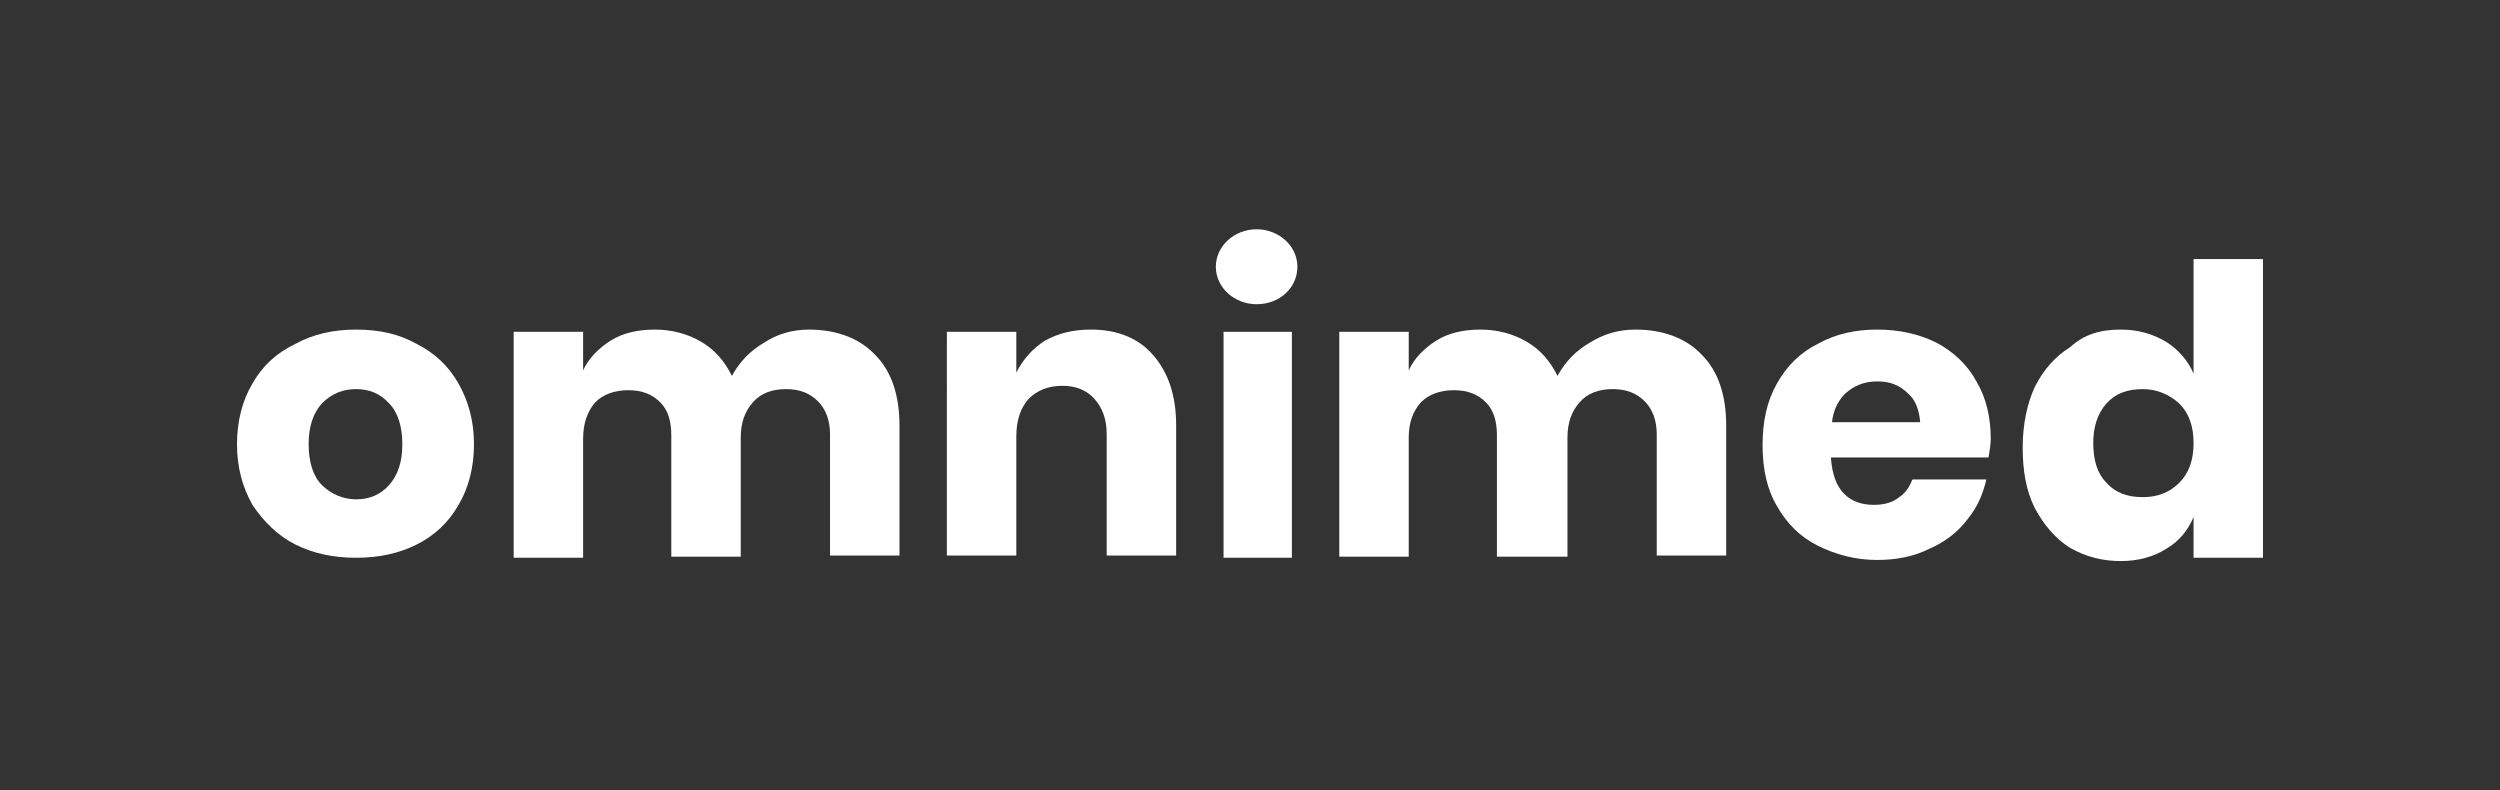
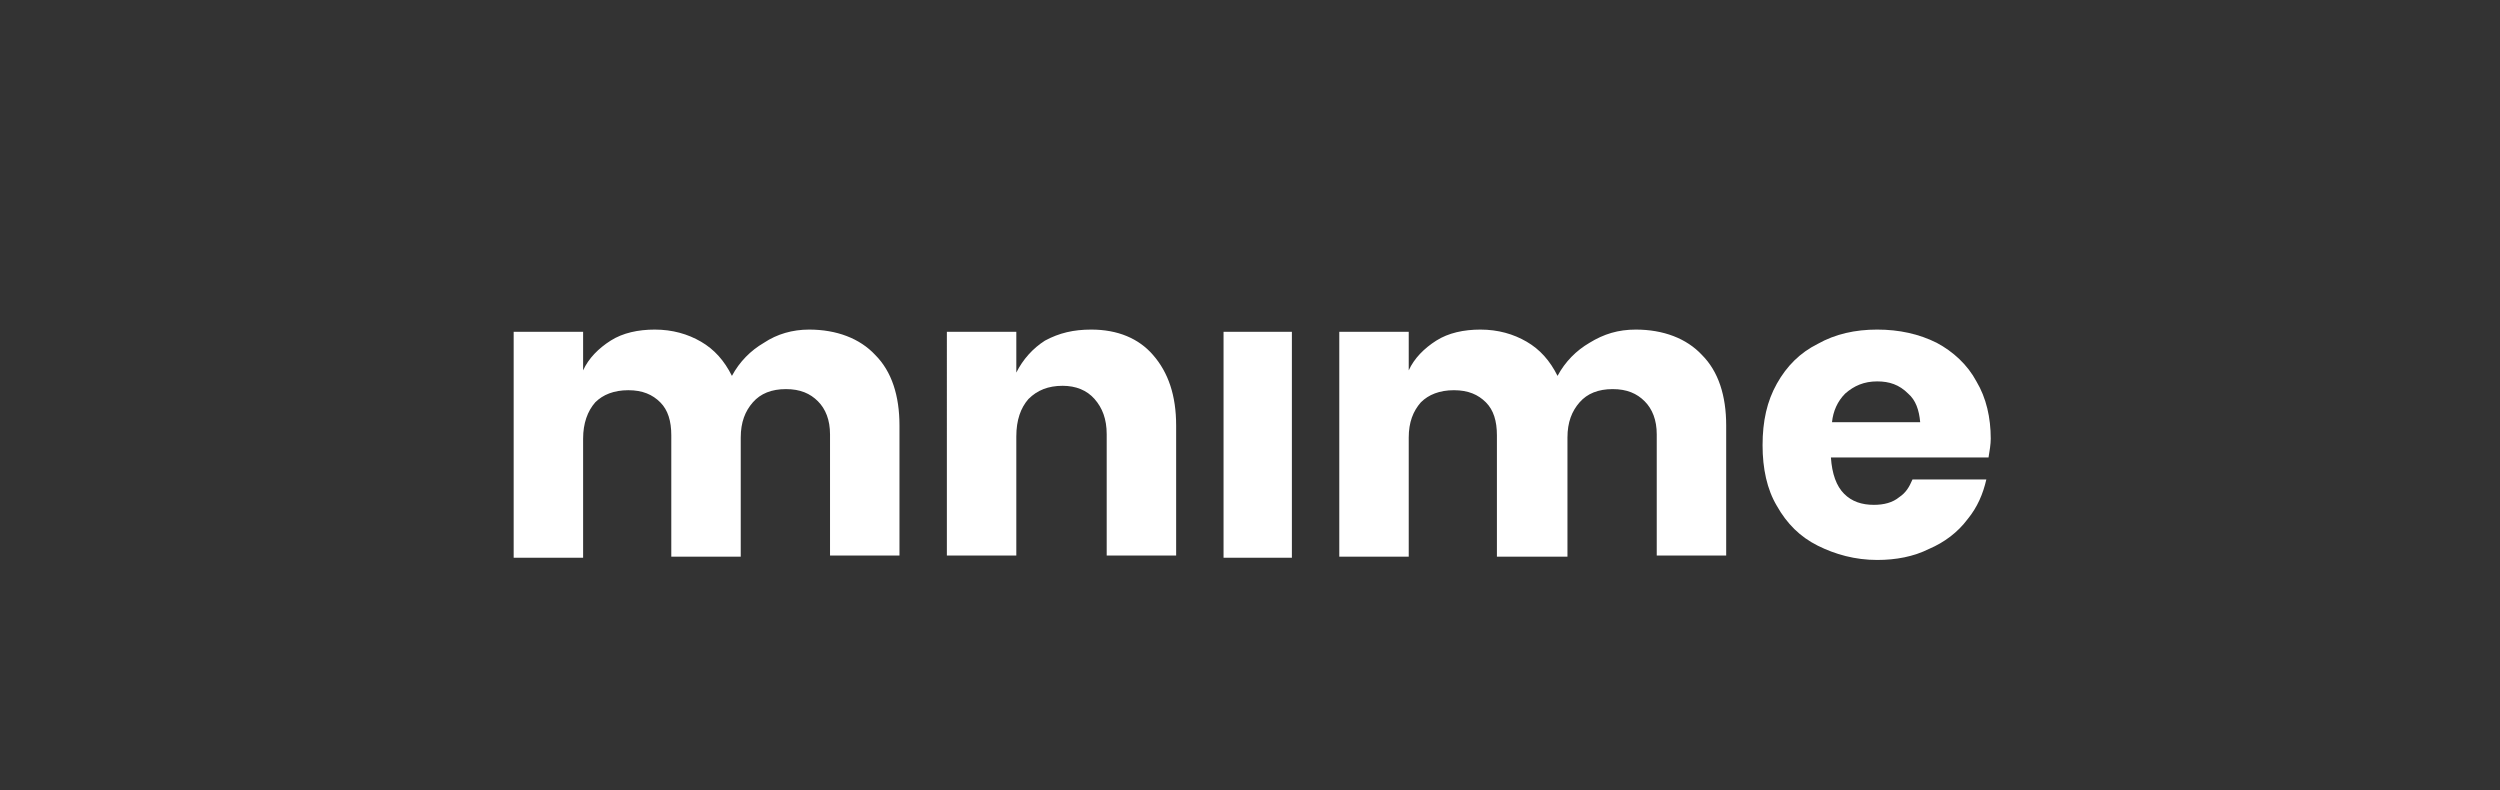
<svg xmlns="http://www.w3.org/2000/svg" version="1.1" id="Layer_1" x="0px" y="0px" viewBox="0 0 226.8 71.7" style="enable-background:new 0 0 226.8 71.7;" xml:space="preserve">
  <rect x="0" y="0" width="226.8" height="71.7" fill="#333333" stroke="none" />
  <style type="text/css">
	.st0{fill:none;}
	.st1{fill:#FFFFFF;}
</style>
  <rect x="0.2" class="st0" width="226.7" height="71.7" />
  <path class="st1" d="M73.4,29.9c2.5,0,4.6,0.8,6,2.3c1.5,1.5,2.2,3.7,2.2,6.4v11.8h-6.3v-11c0-1.3-0.4-2.3-1.1-3s-1.6-1.1-2.9-1.1  s-2.3,0.4-3,1.2c-0.7,0.8-1.1,1.8-1.1,3.2v10.8h-6.3V39.5c0-1.3-0.3-2.3-1-3s-1.6-1.1-2.9-1.1c-1.3,0-2.3,0.4-3,1.1  c-0.7,0.8-1.1,1.9-1.1,3.3v10.8h-6.3V30.1h6.3v3.5c0.5-1.1,1.4-2,2.5-2.7s2.5-1,4-1c1.6,0,3,0.4,4.2,1.1c1.2,0.7,2.1,1.7,2.8,3.1  c0.7-1.3,1.7-2.3,2.9-3C70.5,30.3,71.9,29.9,73.4,29.9z" />
  <path class="st1" d="M99,29.9c2.4,0,4.3,0.8,5.6,2.3c1.4,1.6,2.1,3.7,2.1,6.4v11.8h-6.3v-11c0-1.4-0.4-2.4-1.1-3.2  c-0.7-0.8-1.7-1.2-2.9-1.2c-1.3,0-2.3,0.4-3.1,1.2c-0.7,0.8-1.1,1.9-1.1,3.4v10.8h-6.3V30.1h6.3v3.7c0.6-1.2,1.5-2.2,2.6-2.9  C96.1,30.2,97.4,29.9,99,29.9z" />
  <path class="st1" d="M148.4,29.9c2.5,0,4.6,0.8,6,2.3c1.5,1.5,2.2,3.7,2.2,6.4v11.8h-6.3v-11c0-1.3-0.4-2.3-1.1-3  c-0.7-0.7-1.6-1.1-2.9-1.1c-1.3,0-2.3,0.4-3,1.2c-0.7,0.8-1.1,1.8-1.1,3.2v10.8h-6.4V39.5c0-1.3-0.3-2.3-1-3s-1.6-1.1-2.9-1.1  s-2.3,0.4-3,1.1c-0.7,0.8-1.1,1.8-1.1,3.2v10.8h-6.3V30.1h6.3v3.5c0.5-1.1,1.4-2,2.5-2.7c1.1-0.7,2.5-1,4-1c1.6,0,3,0.4,4.2,1.1  c1.2,0.7,2.1,1.7,2.8,3.1c0.7-1.3,1.7-2.3,2.9-3C145.5,30.3,146.8,29.9,148.4,29.9z" />
-   <path class="st1" d="M192.4,29.9c1.6,0,2.9,0.4,4.1,1.1c1.1,0.7,2,1.7,2.5,2.9V23.5h6.3v27.1H199v-3.7c-0.5,1.2-1.3,2.2-2.5,2.9  c-1.1,0.7-2.5,1.1-4.1,1.1c-1.7,0-3.2-0.4-4.6-1.2c-1.3-0.8-2.4-2.1-3.2-3.6c-0.8-1.6-1.1-3.4-1.1-5.5c0-2.1,0.4-4,1.1-5.5  c0.8-1.6,1.9-2.8,3.2-3.6C189.1,30.3,190.6,29.9,192.4,29.9z M194.4,35.3c-1.4,0-2.5,0.4-3.3,1.3c-0.8,0.9-1.2,2.1-1.2,3.6  c0,1.6,0.4,2.8,1.2,3.6c0.8,0.9,1.9,1.3,3.3,1.3c1.3,0,2.4-0.4,3.3-1.3c0.9-0.9,1.3-2.1,1.3-3.6s-0.4-2.7-1.3-3.6  C196.8,35.8,195.7,35.3,194.4,35.3z" />
  <path class="st1" d="M172.3,45.1c-0.6,0.5-1.4,0.7-2.3,0.7c-1.1,0-2-0.3-2.7-1s-1.1-1.8-1.2-3.3h14.3c0.1-0.6,0.2-1.2,0.2-1.7  c0-1.9-0.4-3.7-1.3-5.2c-0.8-1.5-2.1-2.7-3.6-3.5c-1.6-0.8-3.4-1.2-5.4-1.2s-3.8,0.4-5.4,1.3c-1.6,0.8-2.8,2-3.7,3.6  c-0.9,1.6-1.3,3.4-1.3,5.6c0,2.1,0.4,4,1.3,5.5c0.9,1.6,2.1,2.8,3.7,3.6c1.6,0.8,3.4,1.3,5.4,1.3c1.7,0,3.3-0.3,4.7-1  c1.4-0.6,2.6-1.5,3.5-2.7c0.9-1.1,1.4-2.3,1.7-3.6h-6.7C173.2,44.2,172.9,44.7,172.3,45.1z M167.4,35.7c0.8-0.7,1.7-1.1,2.9-1.1  c1.1,0,2,0.3,2.8,1.1c0.7,0.6,1,1.5,1.1,2.6h-8C166.3,37.3,166.7,36.4,167.4,35.7z" />
  <path class="st1" d="M117.2,30.1v20.5H111V30.1H117.2z" />
-   <path class="st1" d="M110.3,24.2c0-1.9,1.7-3.4,3.7-3.4c2,0,3.7,1.5,3.7,3.4c0,1.9-1.6,3.4-3.7,3.4C112,27.6,110.3,26.1,110.3,24.2z  " />
-   <path class="st1" d="M32.3,29.9c2.1,0,3.9,0.4,5.5,1.3c1.6,0.8,2.9,2,3.8,3.6c0.9,1.6,1.4,3.4,1.4,5.5c0,2.1-0.5,4-1.4,5.5  c-0.9,1.6-2.2,2.8-3.8,3.6c-1.6,0.8-3.4,1.2-5.5,1.2c-2.1,0-3.9-0.4-5.5-1.2c-1.6-0.8-2.9-2.1-3.9-3.6c-0.9-1.6-1.4-3.4-1.4-5.5  c0-2.1,0.5-4,1.4-5.5c0.9-1.6,2.2-2.8,3.9-3.6C28.4,30.3,30.3,29.9,32.3,29.9z M32.3,35.3c-1.2,0-2.2,0.4-3.1,1.3  c-0.8,0.9-1.2,2.1-1.2,3.7c0,1.6,0.4,2.9,1.2,3.7c0.8,0.8,1.9,1.3,3.1,1.3s2.2-0.4,3-1.3s1.2-2.1,1.2-3.7s-0.4-2.9-1.2-3.7  C34.5,35.7,33.5,35.3,32.3,35.3z" />
</svg>